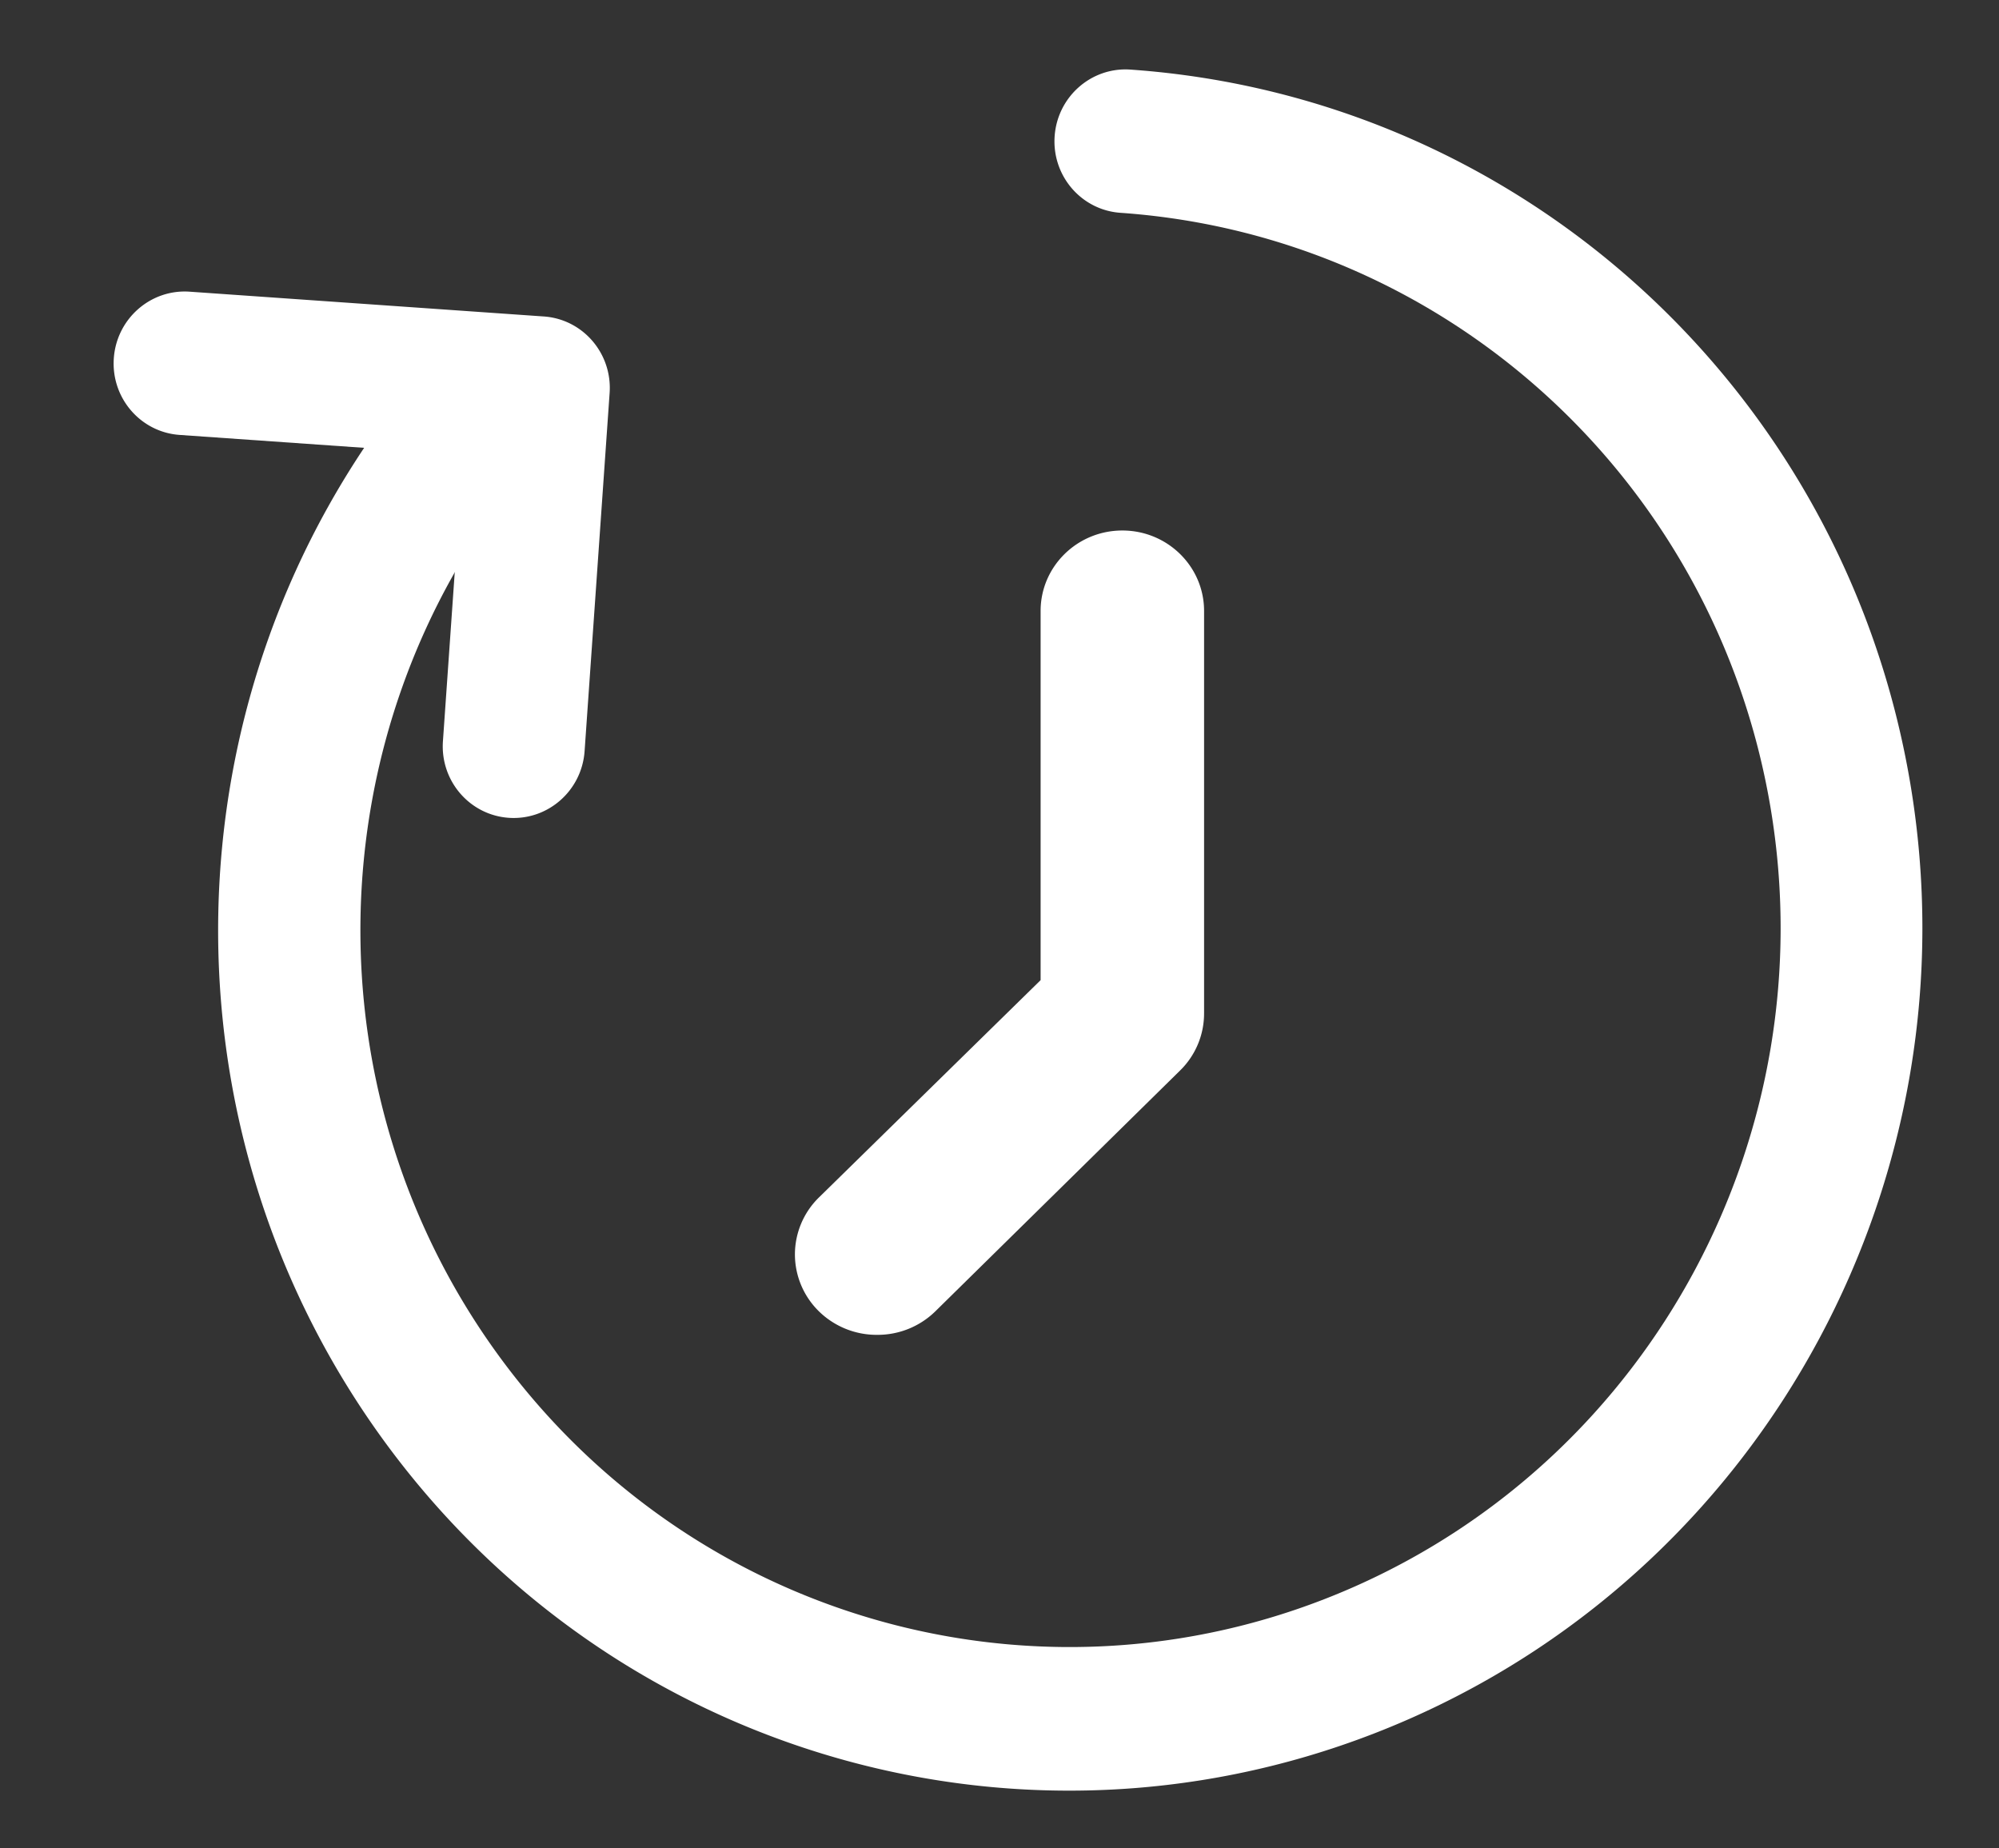
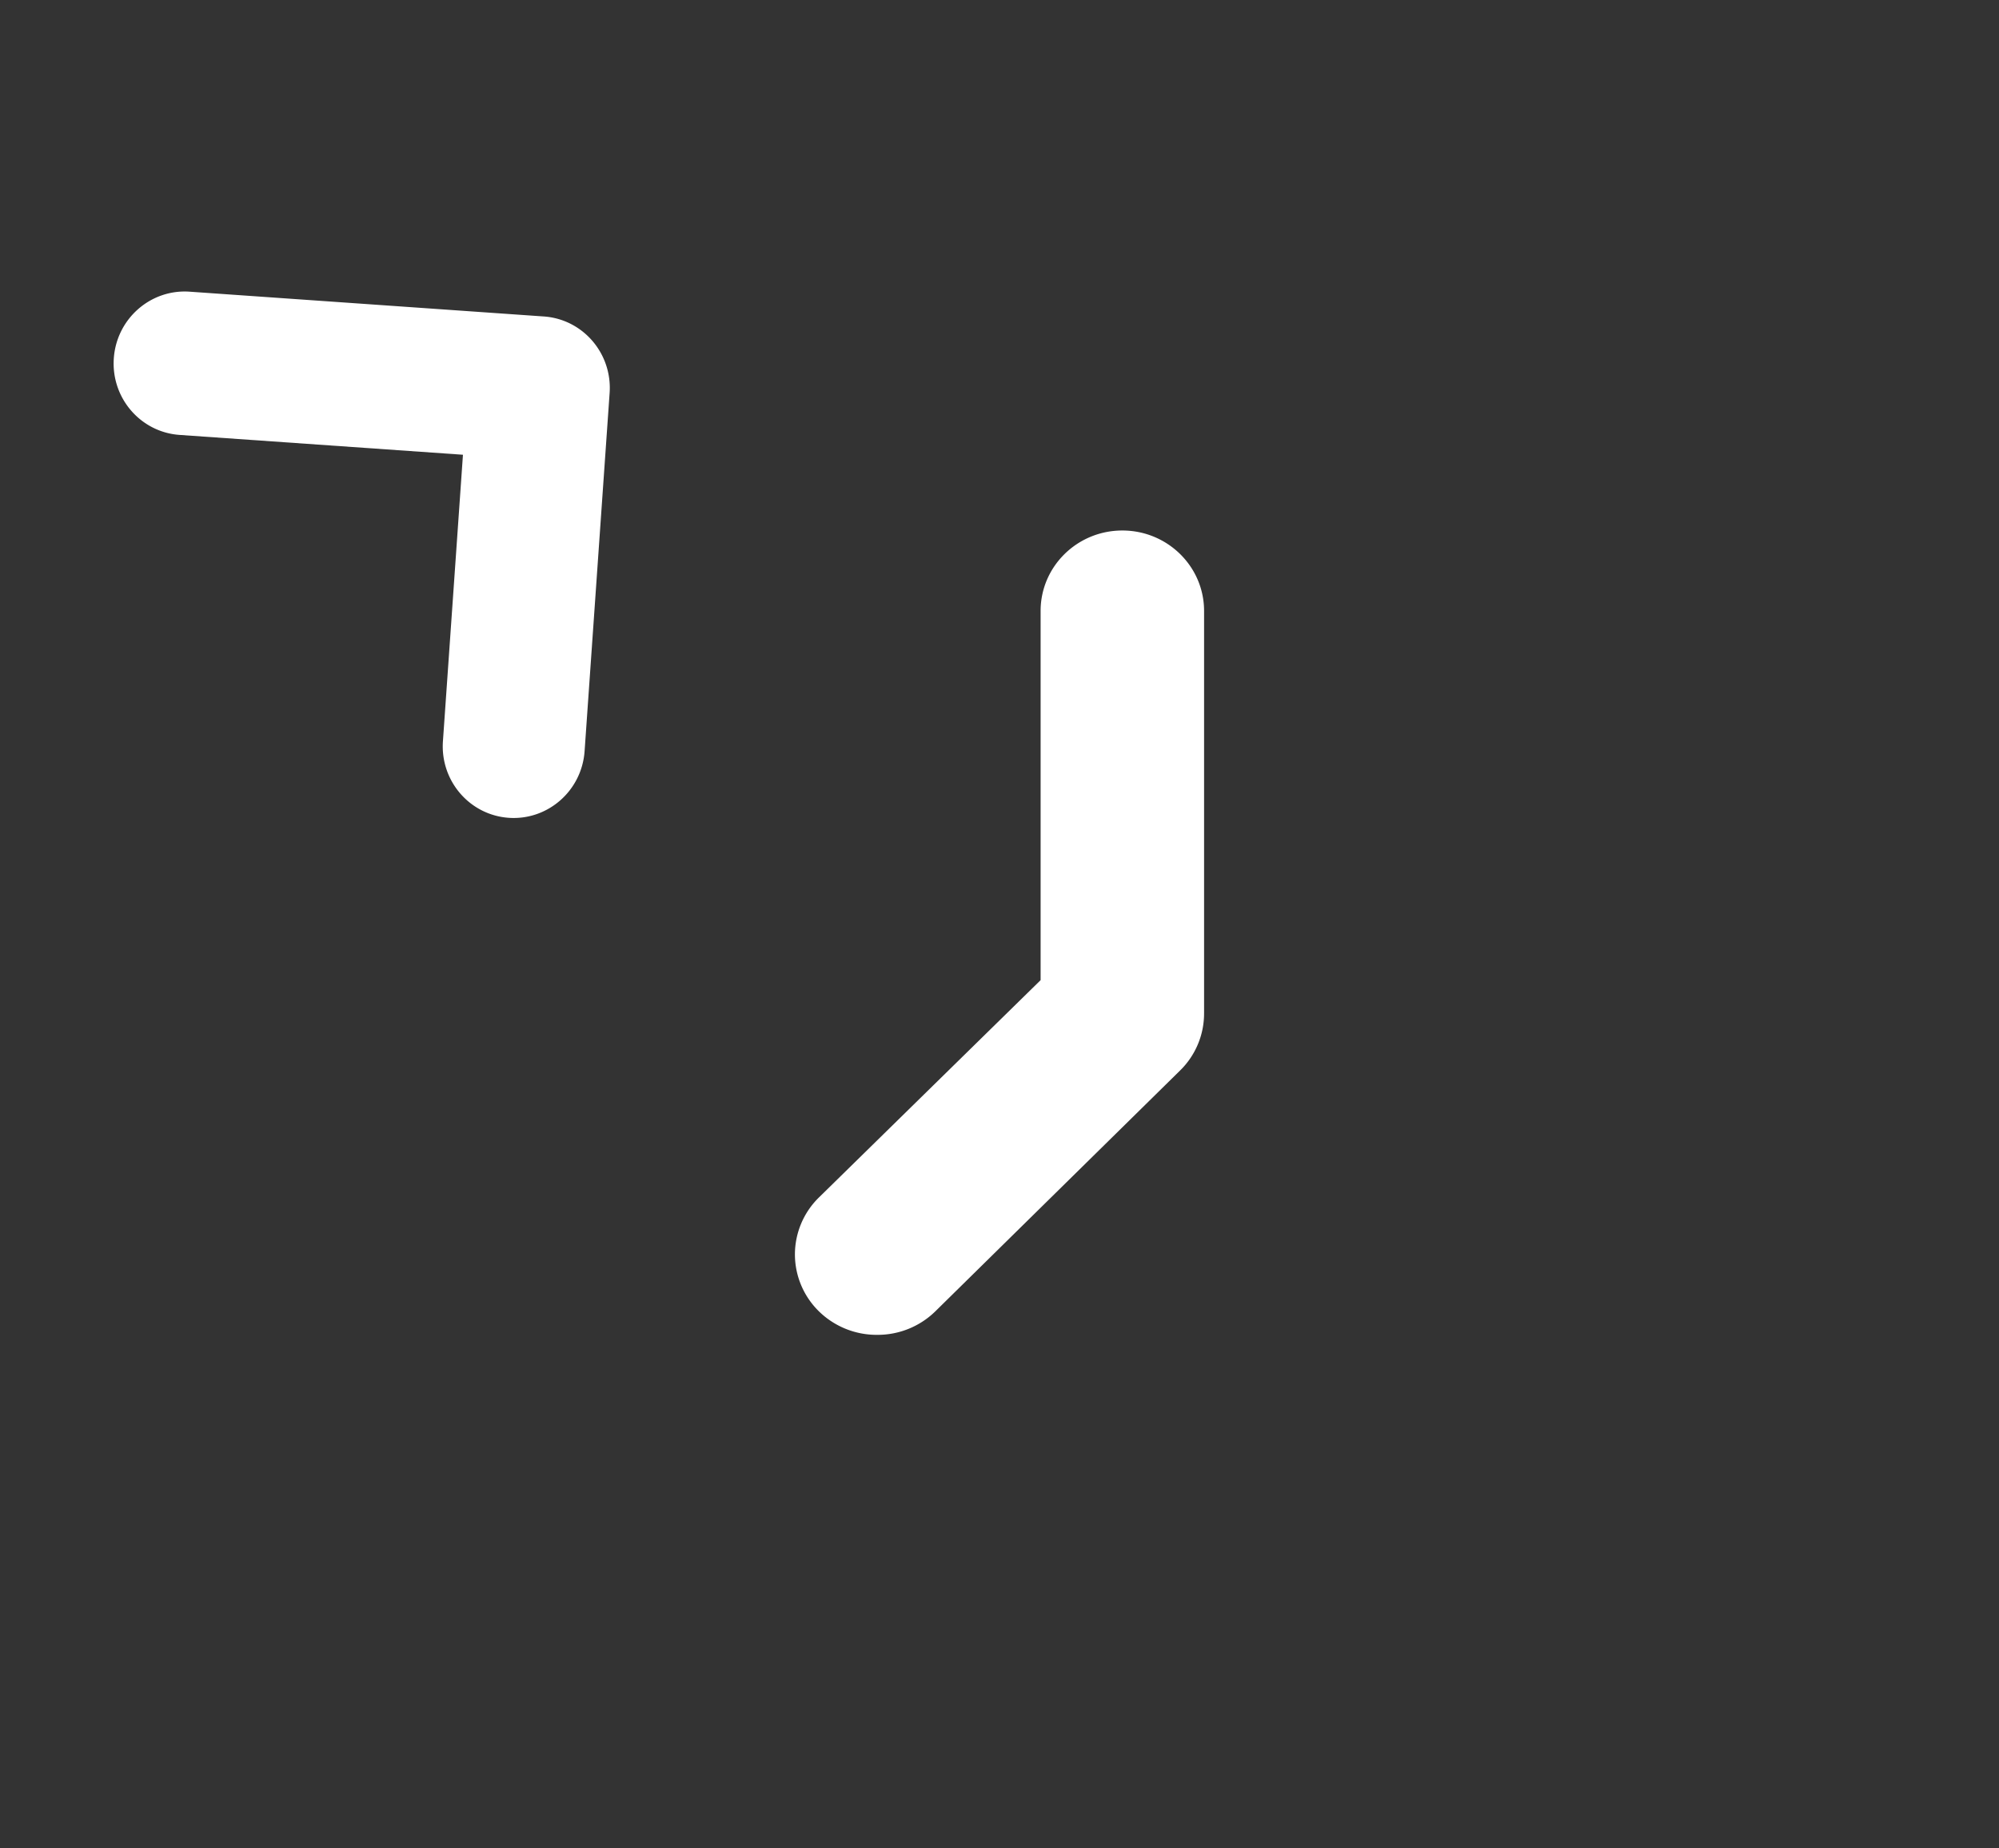
<svg xmlns="http://www.w3.org/2000/svg" width="106" height="98" fill="none">
  <rect width="100%" height="100%" fill="#333333" stroke="none" />
-   <path d="M59.945 3.69c-2.074-.146-3.874 1.437-4.021 3.534-.147 2.098 1.416 3.916 3.49 4.06 17.312 1.208 31.546 14.223 34.467 31.514 2.92 17.29-6.23 34.378-22.156 41.374-15.926 6.996-34.502 2.088-44.979-11.884-10.476-13.971-10.14-33.387.816-47.012 1.307-1.627 1.069-4.014-.532-5.341a3.733 3.733 0 0 0-2.772-.85c-1 .102-1.917.604-2.55 1.393C8.562 36.827 8.157 60.124 20.726 76.89c12.57 16.766 34.858 22.658 53.97 14.267 19.111-8.391 30.095-28.892 26.596-49.64-3.499-20.748-20.575-36.37-41.347-37.827Z" fill="#fff" />
  <path d="m28.836 16.78-18.78-1.314c-2.074-.145-3.875 1.438-4.021 3.535-.147 2.098 1.416 3.915 3.49 4.06l15.024 1.051-1.062 15.19c-.147 2.098 1.416 3.916 3.49 4.061 2.074.145 3.875-1.438 4.022-3.535l1.327-18.988c.147-2.098-1.416-3.916-3.49-4.06ZM46.511 70.777a4.37 4.37 0 0 1-3.077-1.237 4.23 4.23 0 0 1-1.282-3.028 4.23 4.23 0 0 1 1.282-3.028L55.18 51.97V32.394c0-2.356 1.94-4.265 4.334-4.265 2.394 0 4.334 1.91 4.334 4.265v21.324a4.23 4.23 0 0 1-1.257 3.028L49.588 69.54a4.37 4.37 0 0 1-3.077 1.237Z" fill="#fff" />
</svg>